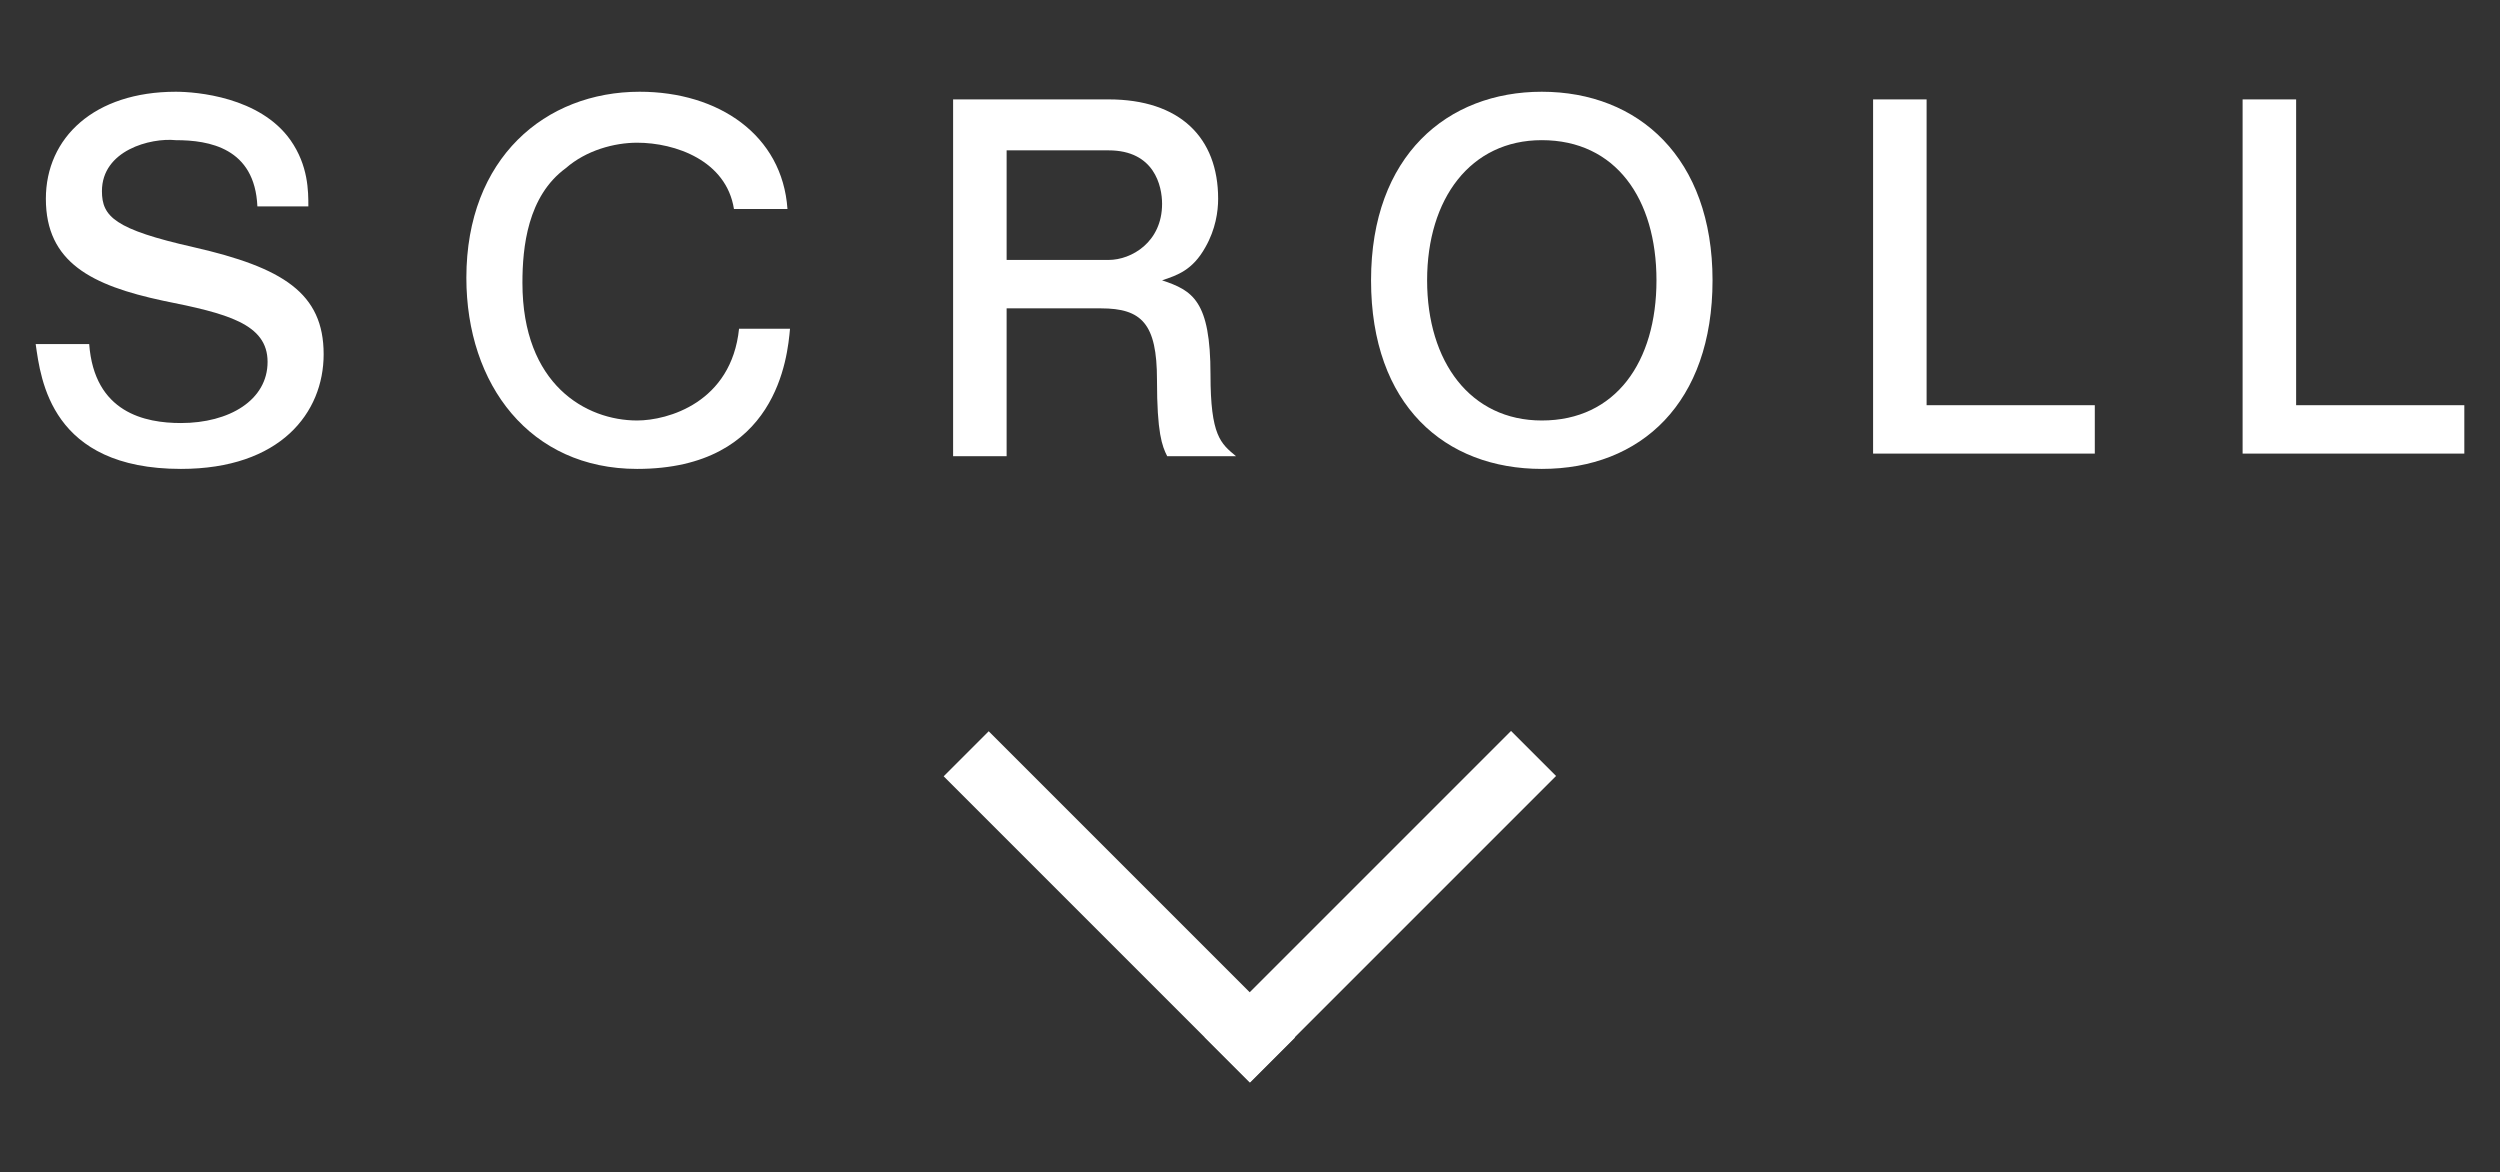
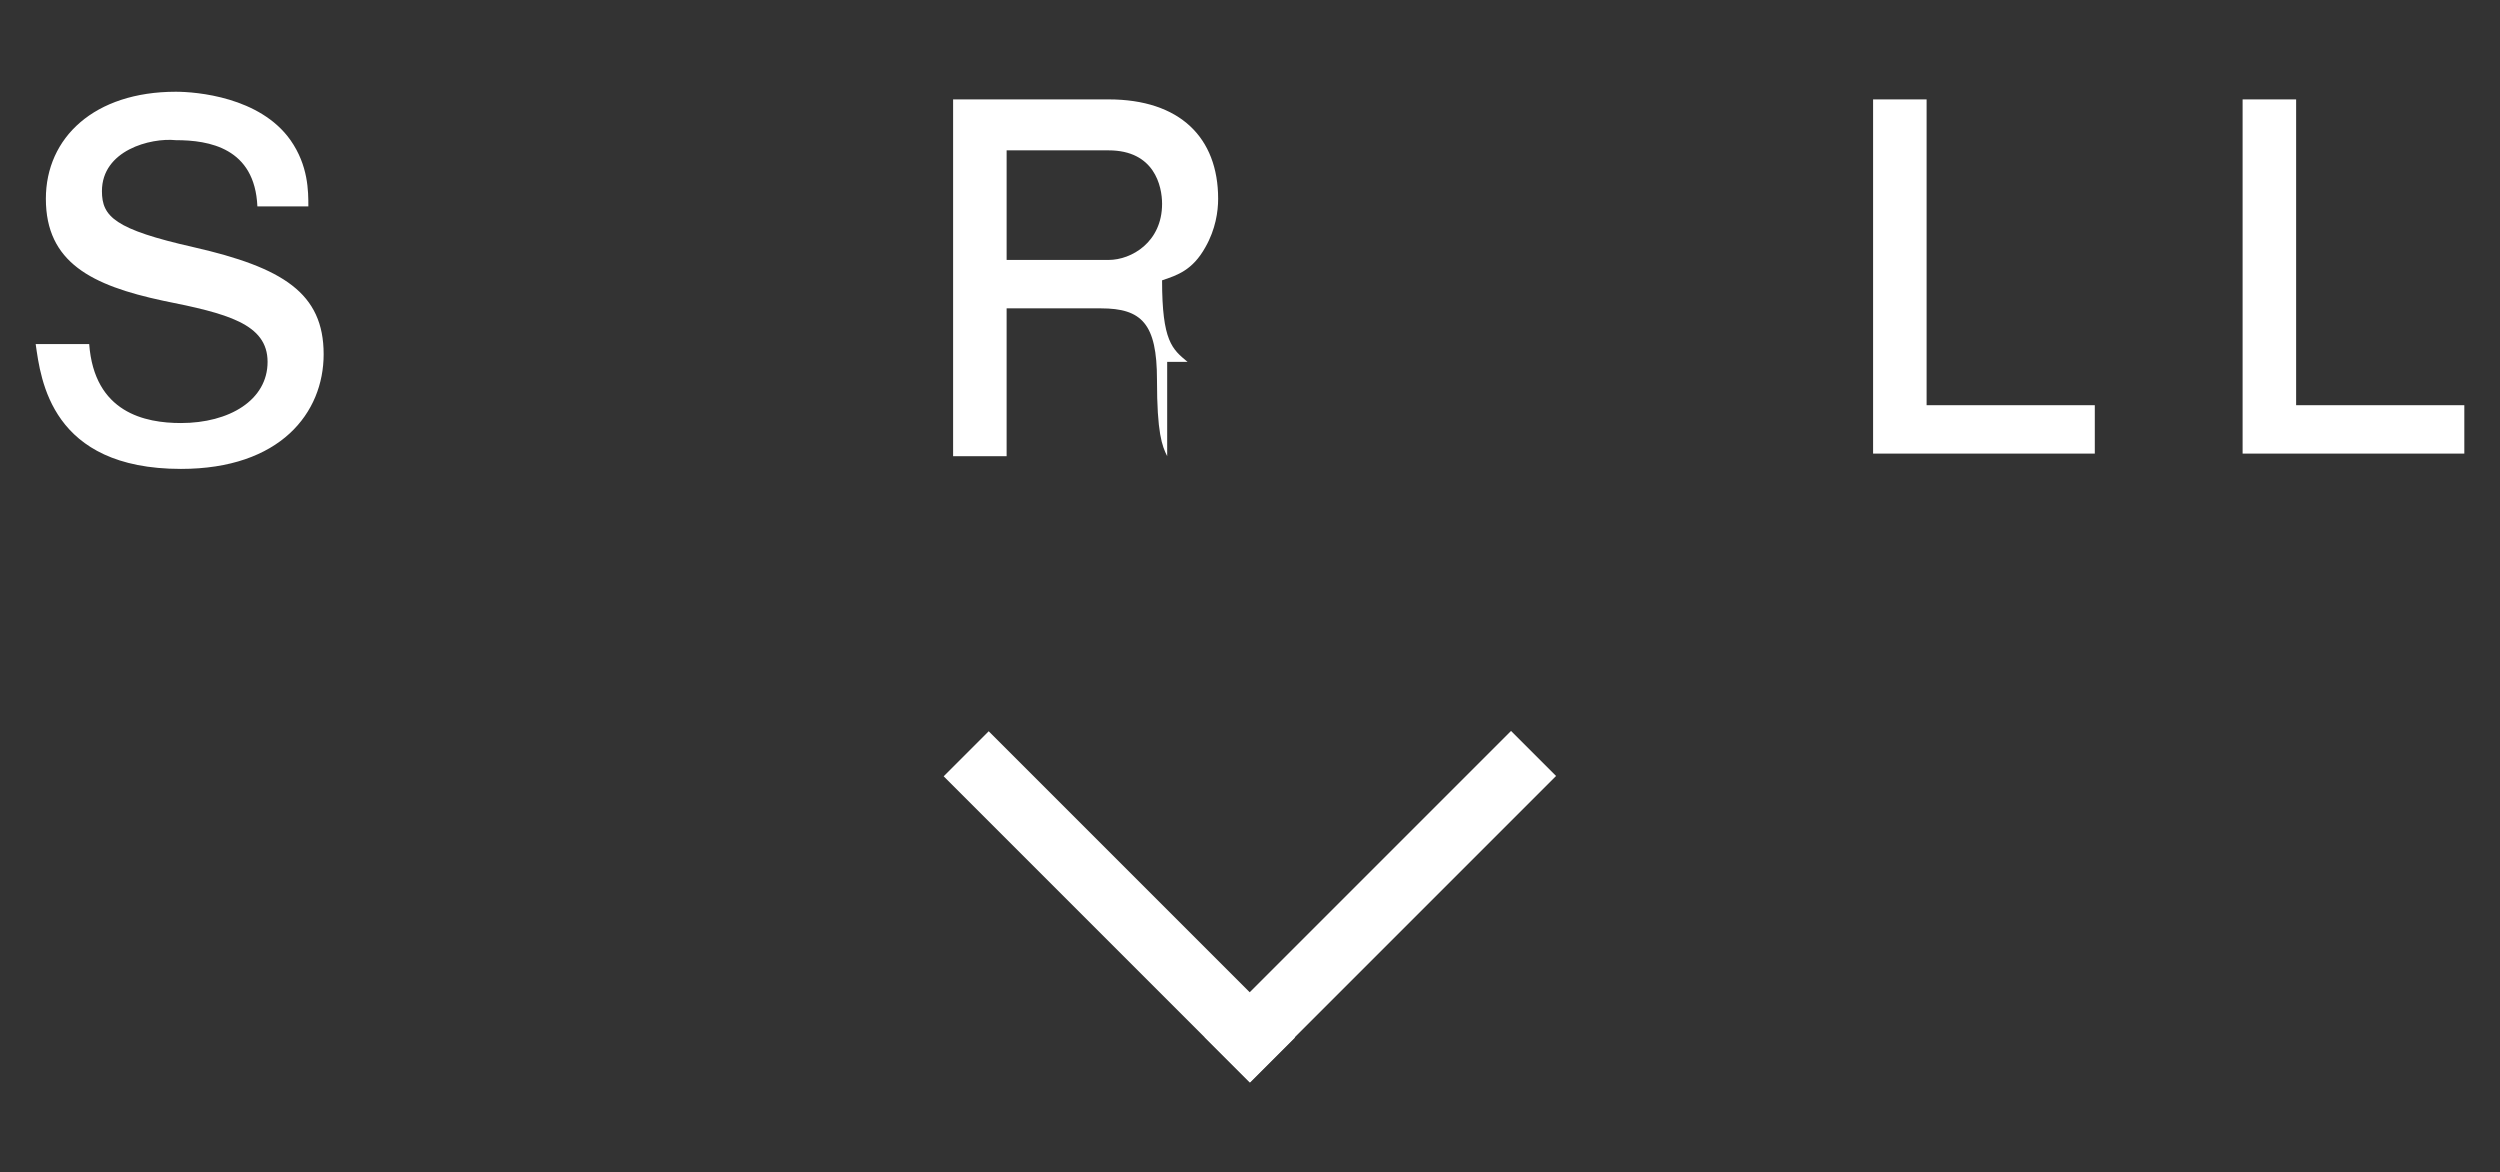
<svg xmlns="http://www.w3.org/2000/svg" version="1.1" id="レイヤー_1" x="0px" y="0px" width="98.1px" height="46px" viewBox="0 0 98.1 46" enable-background="new 0 0 98.1 46" xml:space="preserve">
  <rect x="0" y="0" width="98.1" height="46" fill="#333333" stroke="none" />
  <g>
    <g>
      <path fill="#FFFFFF" d="M7.1,18.4c-5.1,0-5.5-3.5-5.7-4.9h2.1c0.2,2.7,2.2,3.1,3.6,3.1c1.9,0,3.4-0.9,3.4-2.4    c0-1.5-1.6-1.9-4.1-2.4c-2.8-0.6-4.6-1.5-4.6-4c0-2.4,1.9-4.2,5.1-4.2c0.8,0,3.3,0.2,4.5,1.9c0.7,1,0.7,2,0.7,2.6h-2    c-0.1-2.3-1.9-2.6-3.2-2.6C5.9,5.4,4,5.9,4,7.5c0,1,0.5,1.5,3.6,2.2c3.5,0.8,5.1,1.8,5.1,4.2C12.7,16.2,11,18.4,7.1,18.4z" />
-       <path fill="#FFFFFF" d="M25,18.4c-4.2,0-6.7-3.3-6.7-7.5c0-4.7,3.1-7.3,6.8-7.3c3.1,0,5.6,1.7,5.8,4.6h-2.1    c-0.3-1.9-2.3-2.6-3.8-2.6c-0.9,0-2,0.3-2.8,1c-1.5,1.1-1.7,3.1-1.7,4.5c0,4,2.5,5.4,4.5,5.4c1.2,0,3.7-0.7,4-3.6H31    C30.9,14,30.5,18.4,25,18.4z" />
-       <path fill="#FFFFFF" d="M45.8,17.9c-0.2-0.4-0.4-0.9-0.4-3c0-2.2-0.6-2.8-2.2-2.8h-3.7v5.8h-2.1v-14h6.1c2.8,0,4.3,1.5,4.3,3.9    c0,0.5-0.1,1.2-0.5,1.9c-0.5,0.9-1.1,1.1-1.7,1.3c1.2,0.4,1.9,0.8,1.9,3.7c0,2.4,0.4,2.7,1,3.2H45.8z M43.5,5.9h-4v4.3h4    c0.9,0,2.1-0.7,2.1-2.2C45.6,7.3,45.3,5.9,43.5,5.9z" />
-       <path fill="#FFFFFF" d="M60.5,18.4c-3.8,0-6.7-2.5-6.7-7.4s3-7.4,6.7-7.4c3.8,0,6.7,2.6,6.7,7.4S64.4,18.4,60.5,18.4z M60.5,5.5    c-2.8,0-4.5,2.3-4.5,5.5s1.7,5.5,4.5,5.5c2.9,0,4.5-2.3,4.5-5.5S63.4,5.5,60.5,5.5z" />
+       <path fill="#FFFFFF" d="M45.8,17.9c-0.2-0.4-0.4-0.9-0.4-3c0-2.2-0.6-2.8-2.2-2.8h-3.7v5.8h-2.1v-14h6.1c2.8,0,4.3,1.5,4.3,3.9    c0,0.5-0.1,1.2-0.5,1.9c-0.5,0.9-1.1,1.1-1.7,1.3c0,2.4,0.4,2.7,1,3.2H45.8z M43.5,5.9h-4v4.3h4    c0.9,0,2.1-0.7,2.1-2.2C45.6,7.3,45.3,5.9,43.5,5.9z" />
      <path fill="#FFFFFF" d="M73.5,17.9v-14h2.1v12h6.6v1.9H73.5z" />
      <path fill="#FFFFFF" d="M88,17.9v-14h2.1v12h6.6v1.9H88z" />
    </g>
    <g>
      <rect x="42.7" y="27.1" transform="matrix(0.707 -0.707 0.707 0.707 -12.319 41.491)" fill="#FFFFFF" width="2.5" height="17" />
      <rect x="52.9" y="27.1" transform="matrix(0.707 0.707 -0.707 0.707 41.052 -27.878)" fill="#FFFFFF" width="2.5" height="17" />
    </g>
  </g>
</svg>